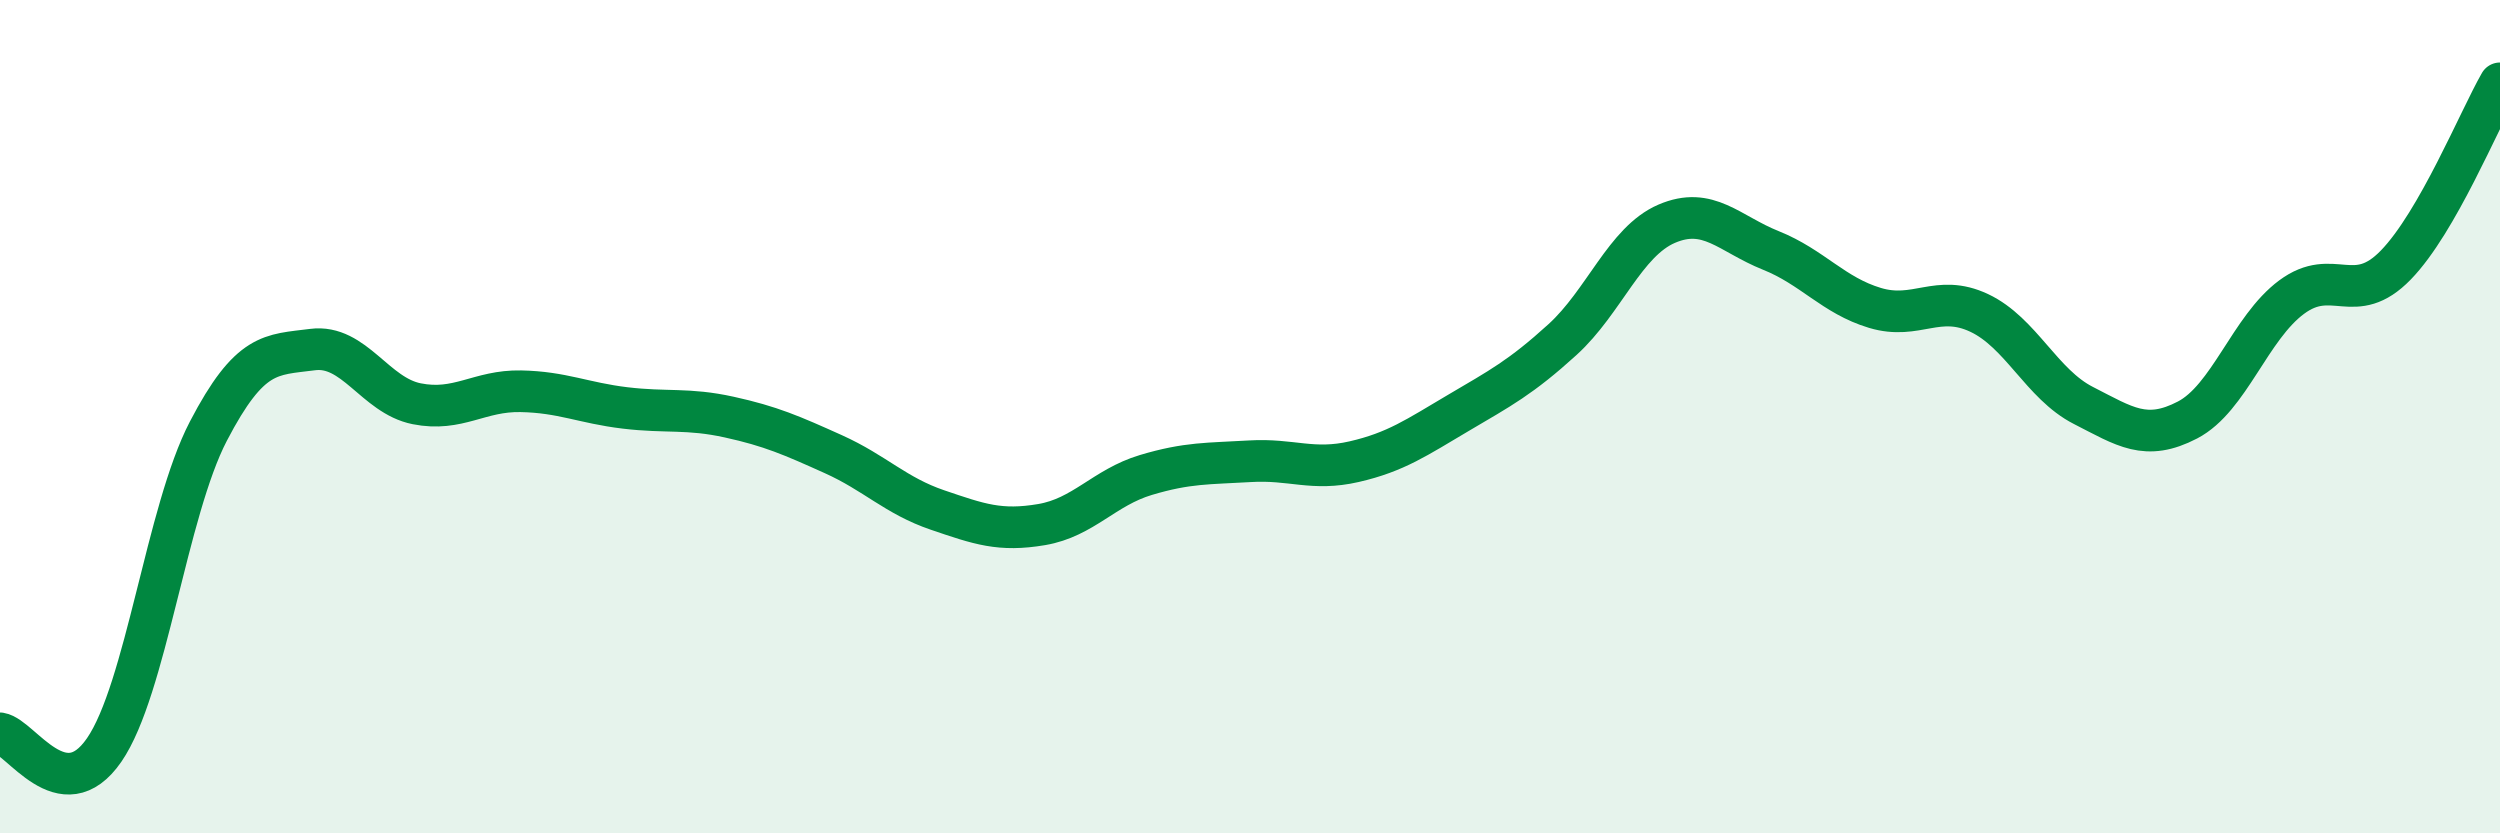
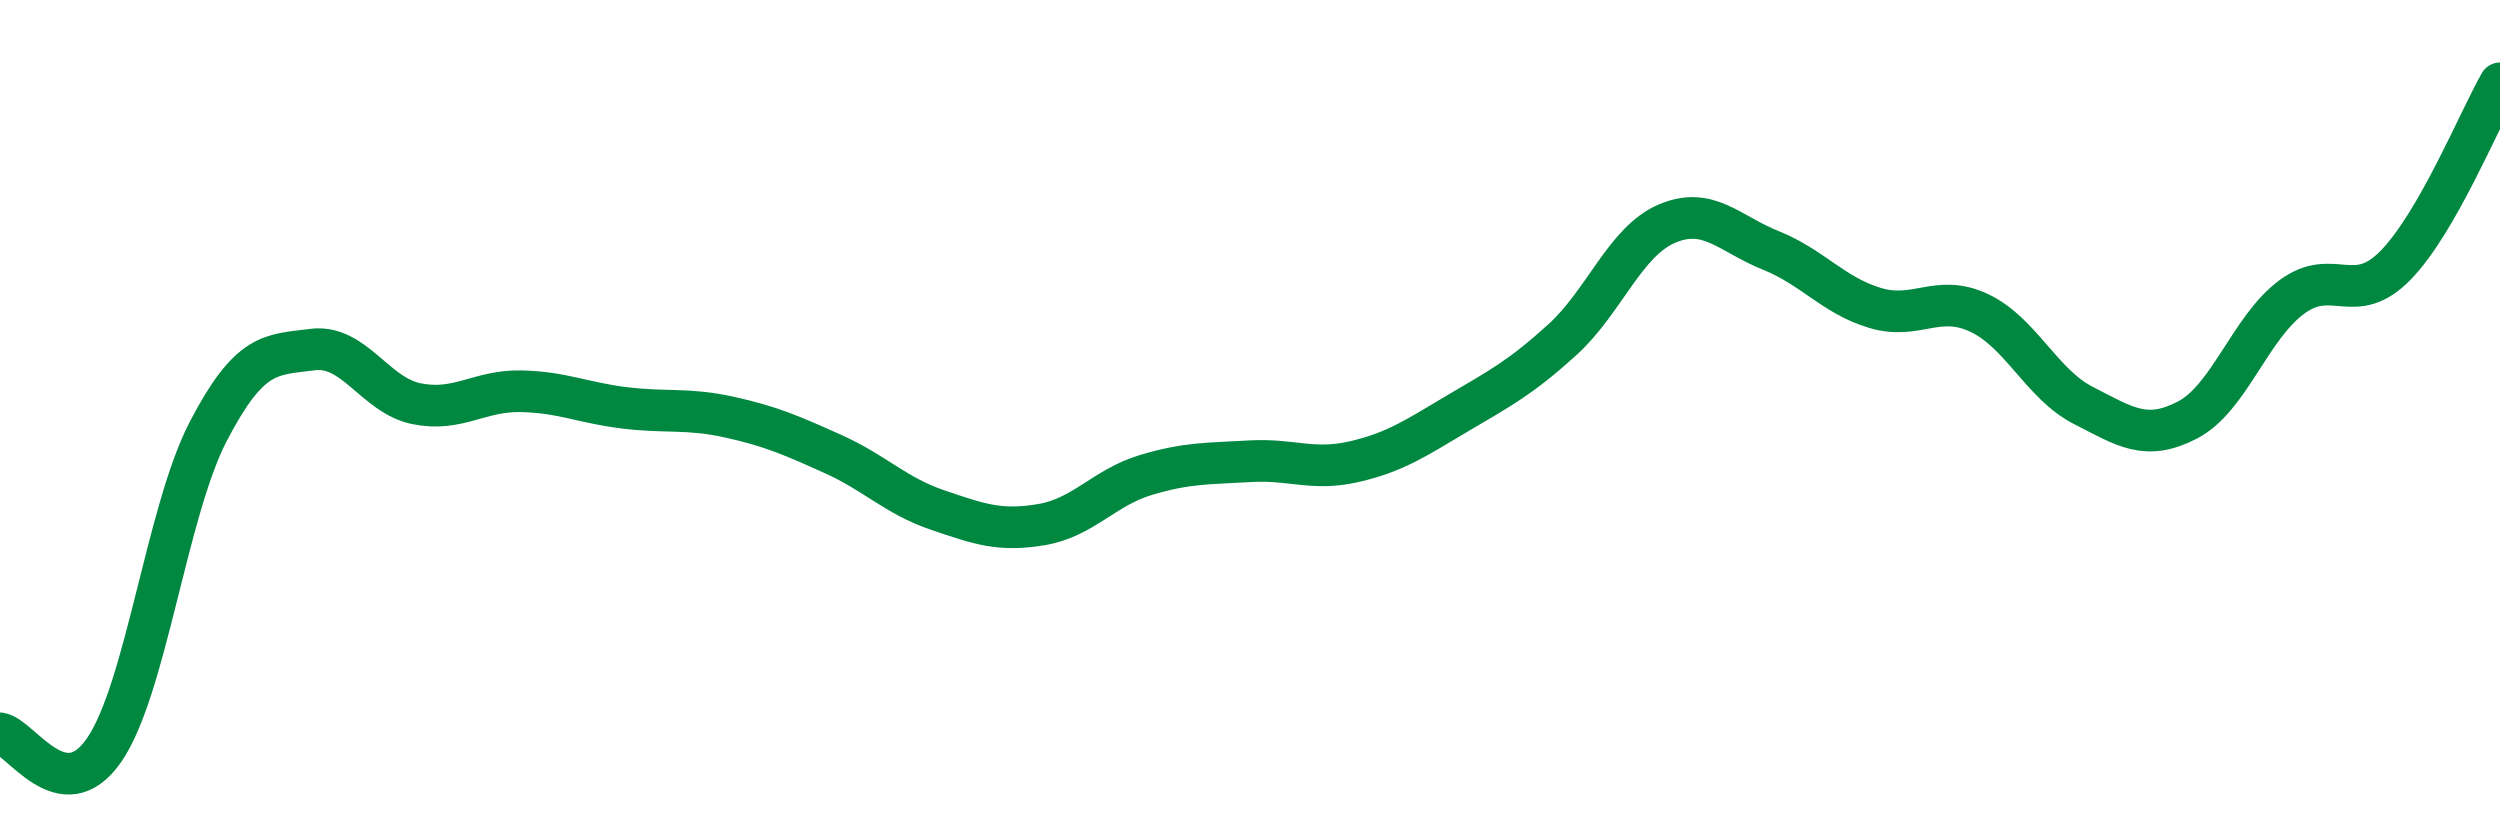
<svg xmlns="http://www.w3.org/2000/svg" width="60" height="20" viewBox="0 0 60 20">
-   <path d="M 0,17.6 C 0.5,17.68 1.5,19.45 2.5,18 C 3.5,16.55 4,12.27 5,10.35 C 6,8.43 6.5,8.52 7.5,8.39 C 8.5,8.26 9,9.49 10,9.69 C 11,9.89 11.5,9.37 12.5,9.39 C 13.5,9.41 14,9.67 15,9.79 C 16,9.91 16.5,9.79 17.5,10.01 C 18.5,10.23 19,10.45 20,10.9 C 21,11.35 21.5,11.9 22.5,12.24 C 23.5,12.58 24,12.76 25,12.59 C 26,12.42 26.5,11.7 27.5,11.4 C 28.5,11.1 29,11.13 30,11.07 C 31,11.01 31.5,11.31 32.5,11.08 C 33.5,10.85 34,10.5 35,9.91 C 36,9.32 36.5,9.06 37.5,8.15 C 38.5,7.24 39,5.8 40,5.37 C 41,4.94 41.5,5.61 42.5,6.01 C 43.5,6.41 44,7.09 45,7.39 C 46,7.69 46.5,7.04 47.5,7.51 C 48.5,7.98 49,9.22 50,9.73 C 51,10.24 51.5,10.6 52.5,10.08 C 53.5,9.56 54,7.87 55,7.13 C 56,6.39 56.5,7.39 57.5,6.36 C 58.5,5.33 59.5,2.87 60,2L60 20L0 20Z" fill="#008740" opacity="0.1" stroke-linecap="round" stroke-linejoin="round" />
  <path d="M 0,17.6 C 0.5,17.68 1.5,19.45 2.5,18 C 3.5,16.55 4,12.27 5,10.35 C 6,8.43 6.5,8.52 7.5,8.39 C 8.5,8.26 9,9.49 10,9.69 C 11,9.89 11.5,9.37 12.5,9.39 C 13.5,9.41 14,9.67 15,9.79 C 16,9.91 16.5,9.79 17.5,10.01 C 18.5,10.23 19,10.45 20,10.9 C 21,11.35 21.5,11.9 22.5,12.24 C 23.5,12.58 24,12.76 25,12.59 C 26,12.42 26.5,11.7 27.5,11.4 C 28.5,11.1 29,11.13 30,11.07 C 31,11.01 31.5,11.31 32.5,11.08 C 33.5,10.85 34,10.5 35,9.91 C 36,9.32 36.5,9.06 37.5,8.15 C 38.5,7.24 39,5.8 40,5.37 C 41,4.94 41.5,5.61 42.5,6.01 C 43.5,6.41 44,7.09 45,7.39 C 46,7.69 46.5,7.04 47.5,7.51 C 48.5,7.98 49,9.22 50,9.73 C 51,10.24 51.5,10.6 52.5,10.08 C 53.5,9.56 54,7.87 55,7.13 C 56,6.39 56.5,7.39 57.5,6.36 C 58.5,5.33 59.5,2.87 60,2" stroke="#008740" stroke-width="1" fill="none" stroke-linecap="round" stroke-linejoin="round" />
</svg>